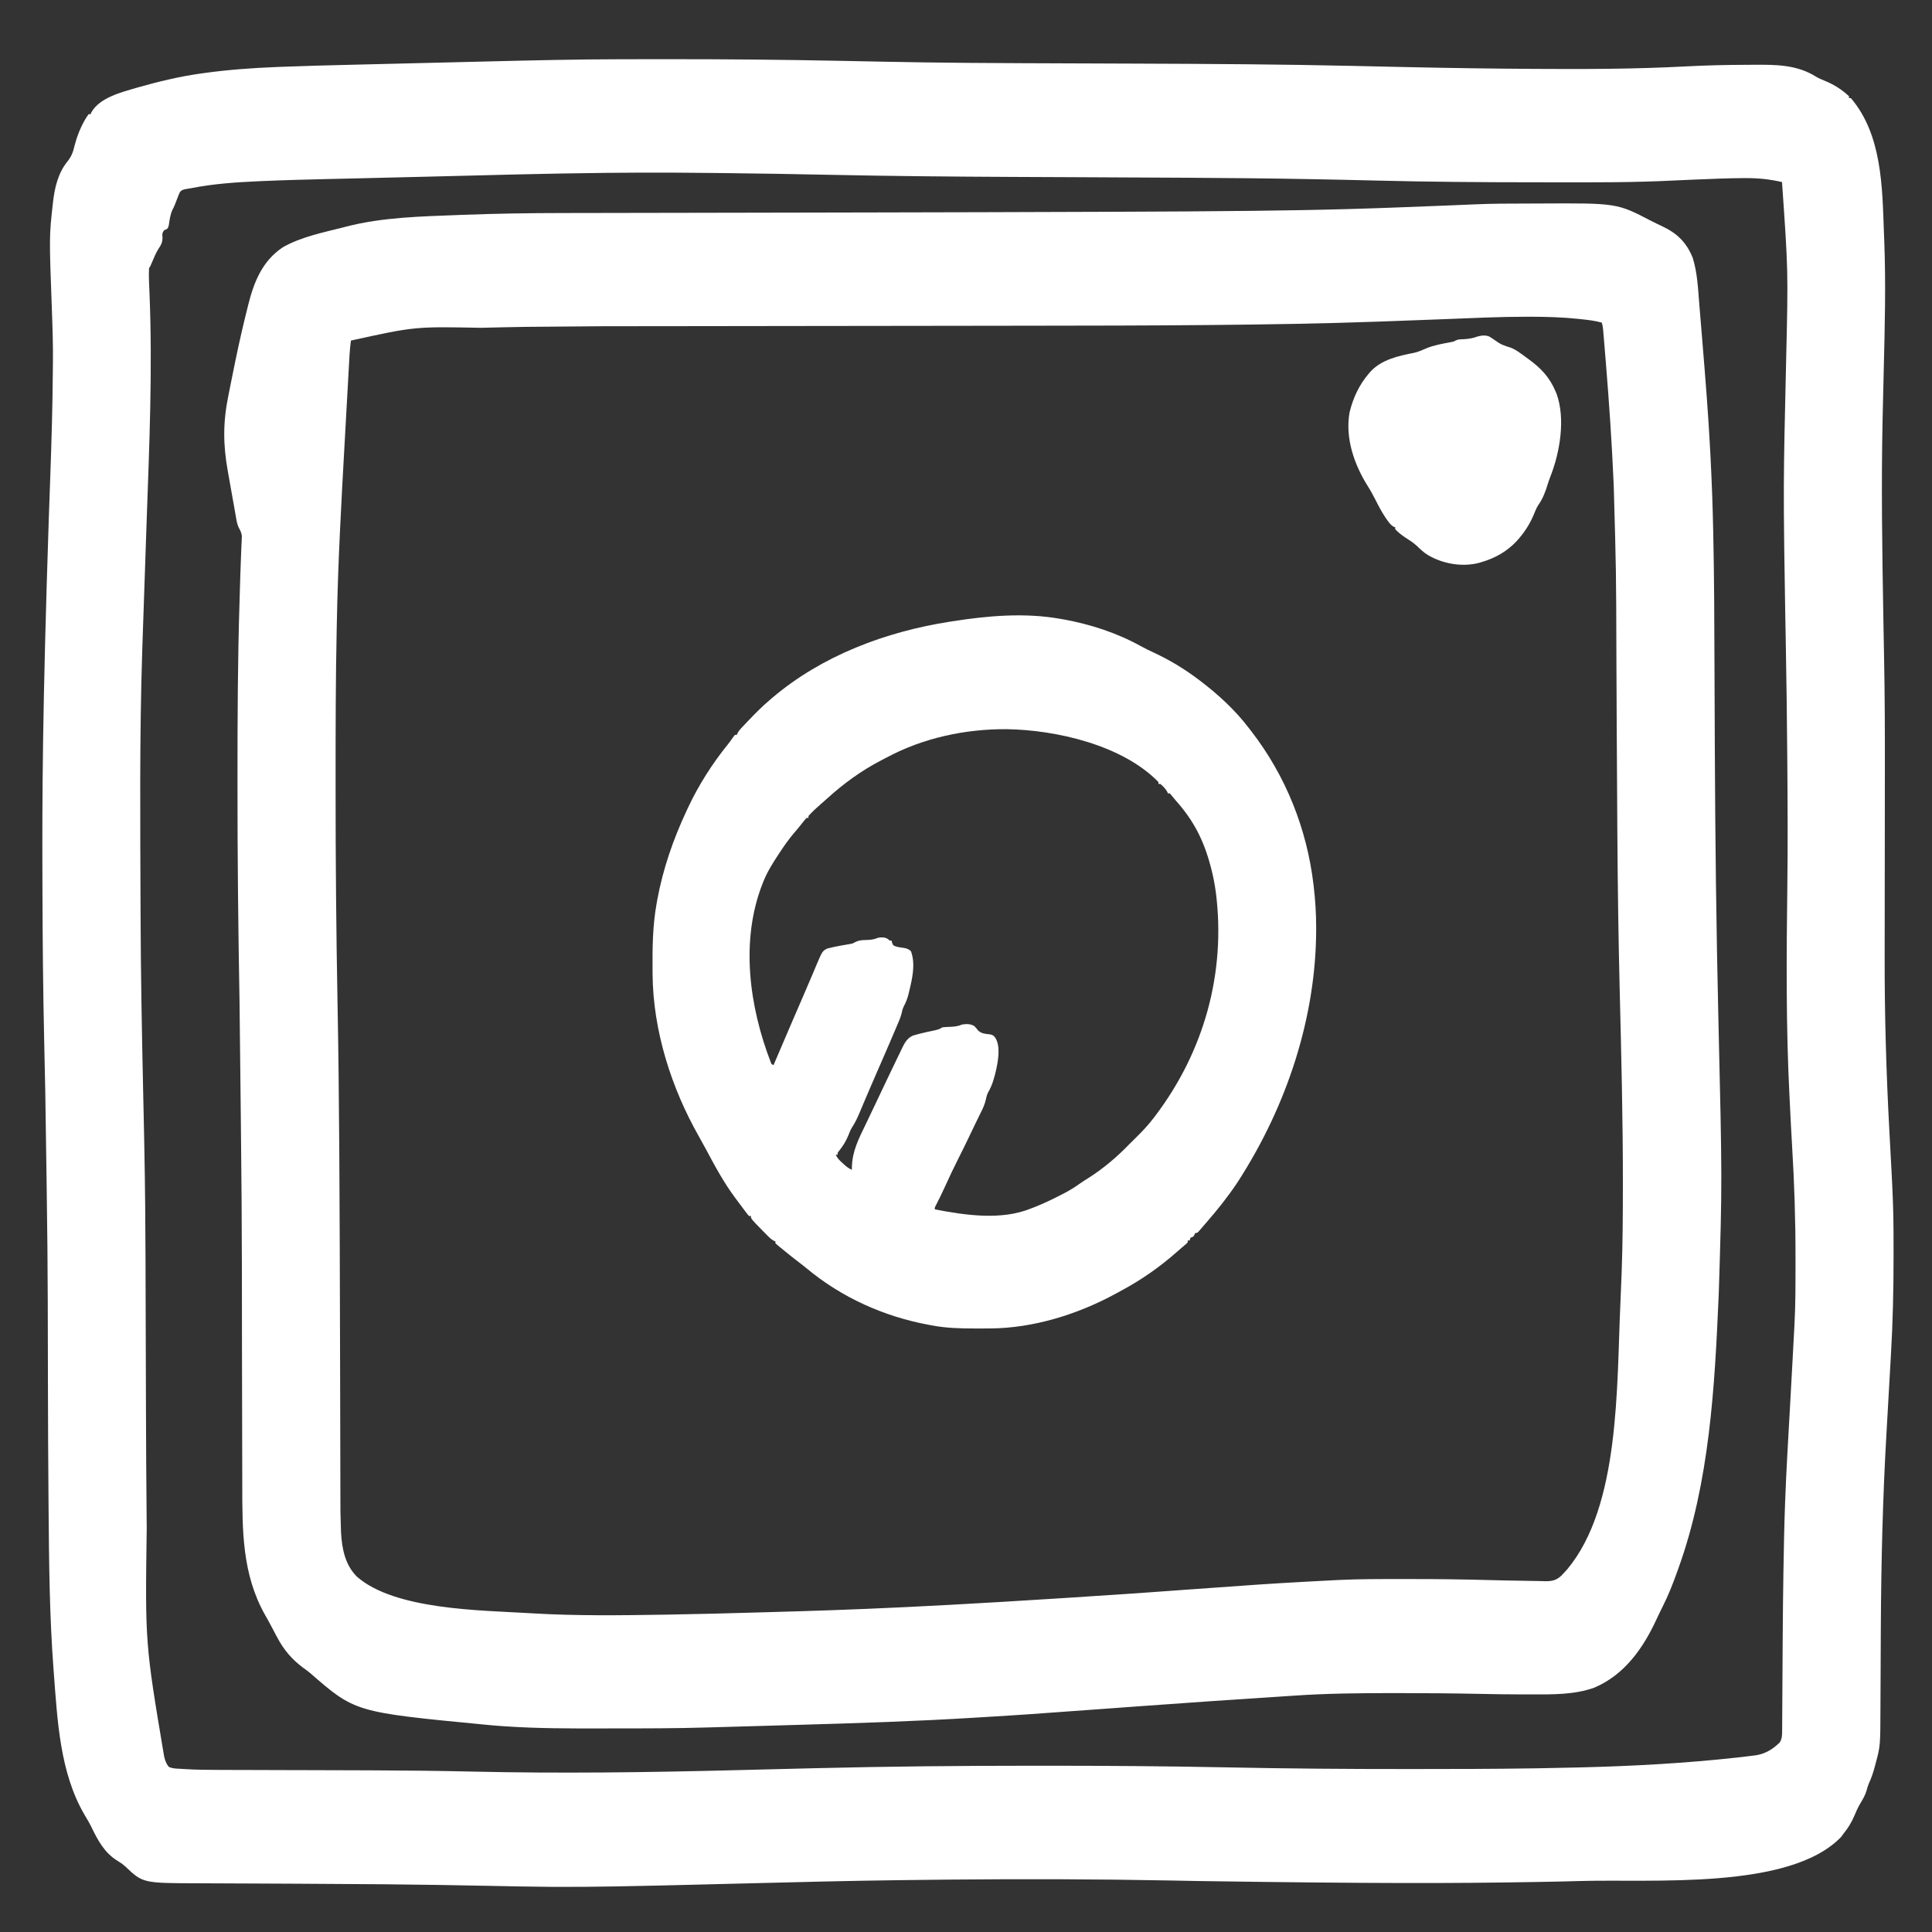
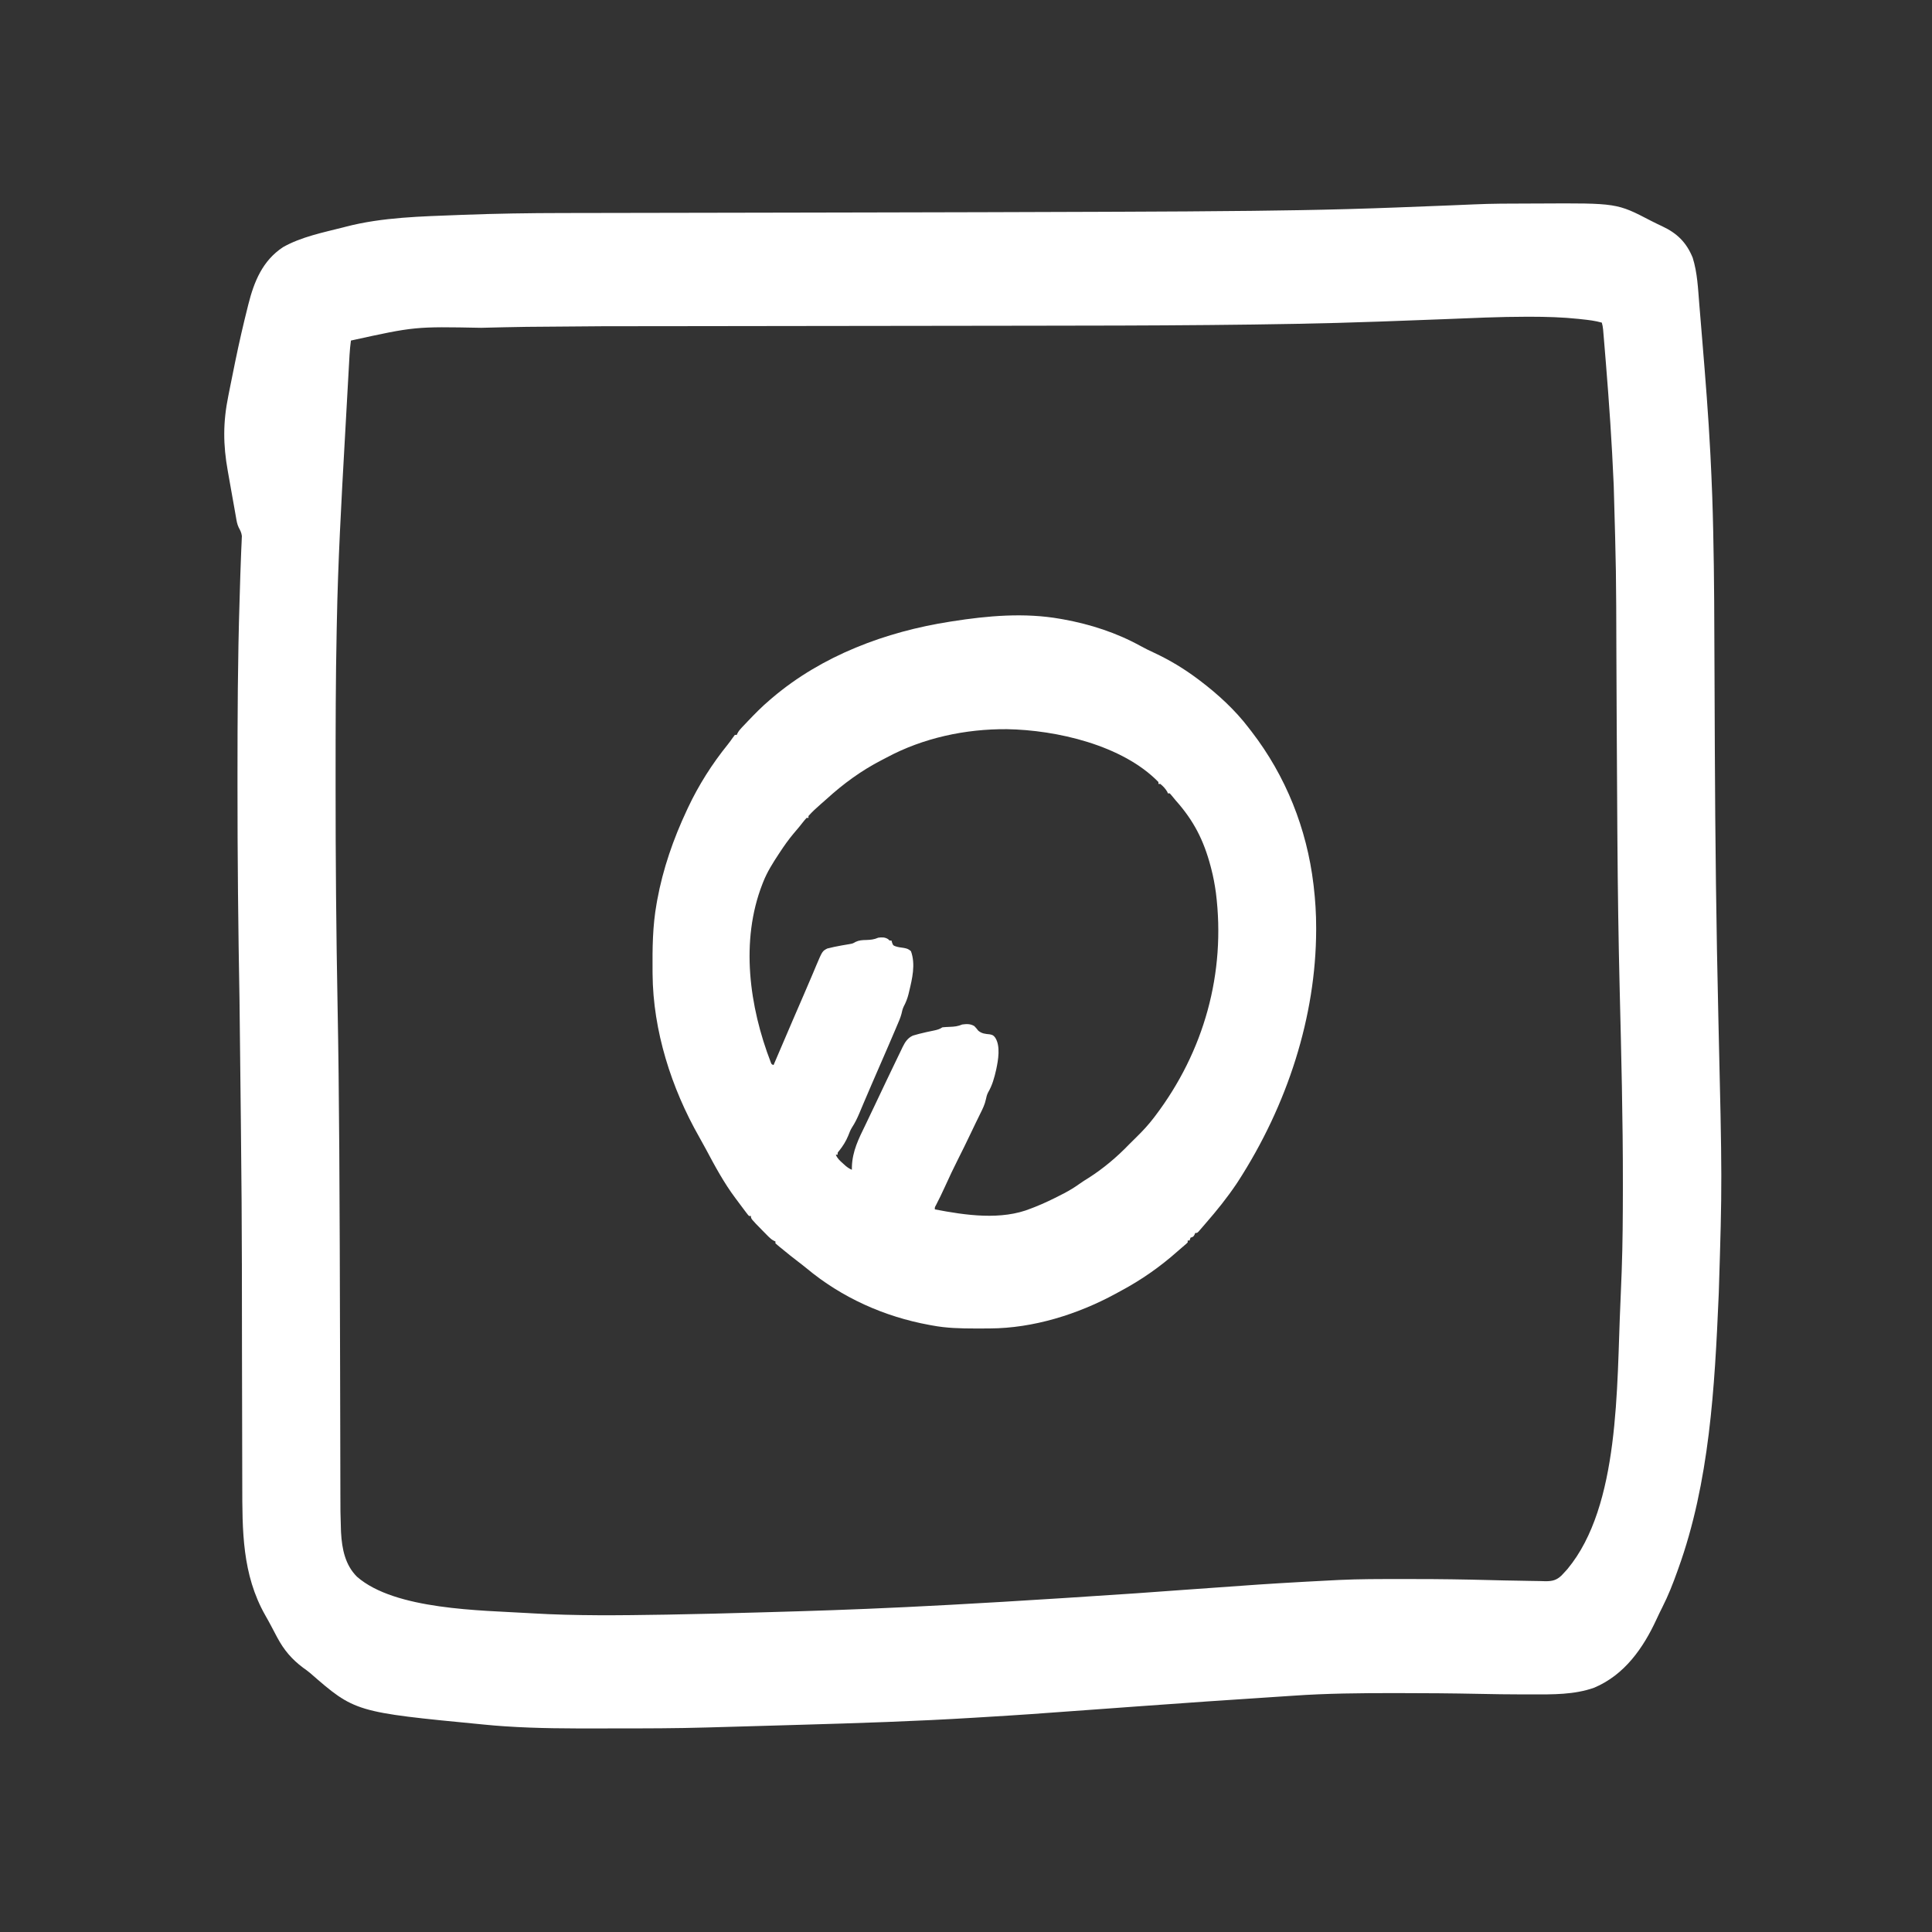
<svg xmlns="http://www.w3.org/2000/svg" width="2048" height="2048">
  <rect width="100%" height="100%" fill="#333333" stroke="none" />
-   <path d="M0 0 C2.51 -0.003 5.02 -0.008 7.531 -0.013 C19.469 -0.038 31.407 -0.047 43.346 -0.049 C46.247 -0.05 49.148 -0.052 52.049 -0.053 C111.351 -0.085 170.621 0.463 229.91 1.637 C231.683 1.672 233.457 1.707 235.23 1.742 C244.005 1.916 252.78 2.09 261.555 2.265 C262.83 2.291 262.83 2.291 264.13 2.317 C268.366 2.401 272.602 2.486 276.837 2.571 C306.194 3.159 335.548 3.597 364.91 3.825 C366.546 3.838 366.546 3.838 368.215 3.851 C405.579 4.146 442.945 4.258 480.31 4.393 C500.966 4.468 521.623 4.545 542.279 4.623 C544.906 4.632 547.533 4.642 550.161 4.652 C625.359 4.934 700.532 5.343 775.714 7.064 C781.812 7.204 787.91 7.338 794.008 7.47 C795.031 7.493 796.054 7.515 797.108 7.538 C799.171 7.583 801.234 7.627 803.297 7.672 C807.372 7.76 811.447 7.849 815.522 7.938 C817.533 7.981 819.543 8.025 821.553 8.069 C826.461 8.175 831.368 8.282 836.276 8.39 C879.067 9.33 921.859 9.923 964.66 10.2 C966.061 10.209 966.061 10.209 967.491 10.218 C1021.022 10.558 1074.5 10.464 1127.973 7.622 C1149.986 6.457 1171.956 5.959 1193.999 5.896 C1196.253 5.887 1198.508 5.874 1200.762 5.859 C1224.333 5.713 1246.553 5.656 1267.133 18.731 C1269.901 20.34 1272.686 21.518 1275.66 22.7 C1285.289 26.578 1294.087 32.046 1301.66 39.2 C1301.66 39.86 1301.66 40.52 1301.66 41.2 C1302.32 41.2 1302.98 41.2 1303.66 41.2 C1336.502 79.681 1336.955 134.795 1338.665 182.791 C1338.781 185.958 1338.913 189.124 1339.047 192.29 C1340.825 238.195 1339.644 284.208 1338.485 330.115 C1338.068 346.627 1337.694 363.14 1337.336 379.653 C1337.32 380.396 1337.304 381.14 1337.287 381.906 C1335.791 451.135 1336.854 520.313 1338.055 589.538 C1338.12 593.283 1338.185 597.029 1338.249 600.774 C1338.291 603.21 1338.334 605.645 1338.376 608.081 C1338.387 608.734 1338.398 609.386 1338.41 610.059 C1338.552 618.264 1338.702 626.469 1338.864 634.673 C1339.643 674.604 1339.772 714.518 1339.7 754.456 C1339.685 763.281 1339.677 772.106 1339.671 780.931 C1339.659 796.738 1339.644 812.546 1339.626 828.353 C1339.625 829.288 1339.623 830.223 1339.622 831.186 C1339.61 841.605 1339.597 852.025 1339.581 862.444 C1339.58 863.381 1339.578 864.318 1339.577 865.283 C1339.574 867.173 1339.571 869.064 1339.568 870.955 C1339.567 871.889 1339.566 872.824 1339.564 873.786 C1339.562 875.186 1339.562 875.186 1339.56 876.614 C1339.537 892.382 1339.521 908.151 1339.513 923.919 C1339.507 932.684 1339.498 941.449 1339.479 950.214 C1339.345 1012.557 1341.134 1074.654 1344.52 1136.91 C1345.066 1146.962 1345.597 1157.015 1346.13 1167.067 C1346.312 1170.486 1346.497 1173.904 1346.683 1177.323 C1347.85 1198.926 1348.813 1220.5 1348.863 1242.137 C1348.87 1244.051 1348.878 1245.964 1348.885 1247.877 C1348.904 1253.985 1348.91 1260.092 1348.91 1266.2 C1348.91 1267.256 1348.91 1268.313 1348.911 1269.401 C1348.906 1304.027 1348.17 1338.48 1346.136 1373.05 C1345.23 1388.476 1344.374 1403.904 1343.511 1419.333 C1343.394 1421.42 1343.278 1423.508 1343.161 1425.596 C1343.082 1427 1343.004 1428.404 1342.925 1429.808 C1342.427 1438.706 1341.92 1447.604 1341.402 1456.5 C1337.413 1525.134 1335.78 1593.76 1335.414 1662.501 C1335.41 1663.298 1335.405 1664.095 1335.401 1664.917 C1335.319 1680.468 1335.243 1696.018 1335.183 1711.569 C1335.155 1718.968 1335.119 1726.367 1335.077 1733.766 C1335.055 1737.625 1335.036 1741.484 1335.026 1745.343 C1334.913 1788.084 1334.913 1788.084 1329.848 1806.762 C1329.454 1808.276 1329.454 1808.276 1329.053 1809.82 C1327.387 1816.047 1325.437 1821.906 1322.73 1827.762 C1321.666 1830.186 1320.996 1832.513 1320.348 1835.075 C1318.948 1840.041 1316.479 1844.213 1313.844 1848.599 C1311.204 1853.059 1309.129 1857.598 1307.16 1862.387 C1304.224 1869.429 1300.473 1875.251 1295.66 1881.2 C1294.918 1882.231 1294.175 1883.262 1293.41 1884.325 C1238.989 1941.219 1092.375 1928.786 1014.66 1931.2 C1013.733 1931.228 1012.806 1931.256 1011.851 1931.285 C998.677 1931.675 985.501 1931.932 972.322 1932.141 C969.094 1932.193 965.866 1932.247 962.638 1932.301 C882.137 1933.649 801.564 1933.94 613.66 1931.2 C611.895 1931.166 611.895 1931.166 610.094 1931.132 C604.228 1931.021 598.363 1930.91 592.497 1930.798 C590.229 1930.755 587.96 1930.712 585.691 1930.669 C584.033 1930.637 584.033 1930.637 582.34 1930.605 C504.709 1929.131 427.115 1928.882 349.473 1929.637 C348.449 1929.647 347.426 1929.657 346.371 1929.667 C331.91 1929.807 317.45 1929.972 302.989 1930.158 C299.631 1930.2 296.273 1930.241 292.915 1930.282 C240.507 1930.934 188.115 1932.303 135.72 1933.614 C116.526 1934.094 97.331 1934.572 78.137 1935.044 C77.054 1935.07 75.972 1935.097 74.857 1935.124 C48.558 1935.77 22.26 1936.396 -4.043 1936.844 C-5.141 1936.863 -6.239 1936.882 -7.37 1936.902 C-28.593 1937.26 -49.824 1937.489 -71.051 1937.364 C-71.715 1937.36 -72.38 1937.356 -73.065 1937.353 C-95.492 1937.216 -117.917 1936.705 -140.34 1936.262 C-176.173 1935.556 -212.002 1934.955 -247.84 1934.637 C-248.894 1934.628 -249.949 1934.618 -251.035 1934.608 C-281.354 1934.335 -311.674 1934.167 -341.995 1934.03 C-348.859 1933.998 -355.723 1933.965 -362.587 1933.932 C-364.555 1933.922 -366.524 1933.913 -368.492 1933.903 C-371.451 1933.888 -374.409 1933.874 -377.367 1933.859 C-389.109 1933.802 -400.85 1933.751 -412.591 1933.711 C-420.023 1933.685 -427.455 1933.653 -434.887 1933.616 C-439.225 1933.594 -443.563 1933.576 -447.901 1933.566 C-506.959 1933.428 -506.959 1933.428 -525.543 1915.684 C-528.251 1913.279 -530.93 1911.44 -534.027 1909.575 C-547.553 1901.268 -554.678 1887.961 -561.395 1874.028 C-563.648 1869.474 -566.257 1865.135 -568.84 1860.762 C-594.932 1816.094 -597.463 1760.766 -601.34 1710.2 C-601.411 1709.269 -601.483 1708.339 -601.557 1707.38 C-605.882 1650.401 -606.375 1593.194 -606.845 1536.08 C-606.876 1532.352 -606.907 1528.625 -606.939 1524.897 C-607.27 1485.877 -607.439 1446.858 -607.516 1407.837 C-607.526 1402.625 -607.537 1397.413 -607.548 1392.201 C-607.552 1390.249 -607.552 1390.249 -607.556 1388.258 C-607.763 1266.596 -607.763 1266.596 -610.34 1094.887 C-610.386 1092.719 -610.432 1090.55 -610.478 1088.382 C-610.703 1077.811 -610.929 1067.239 -611.157 1056.668 C-611.178 1055.656 -611.2 1054.645 -611.223 1053.602 C-611.33 1048.595 -611.438 1043.588 -611.547 1038.582 C-612.67 986.791 -613.187 935.007 -613.328 883.204 C-613.34 878.968 -613.355 874.732 -613.37 870.497 C-613.685 780.994 -613.377 691.57 -606.643 487.668 C-606.143 473.637 -605.645 459.606 -605.152 445.575 C-605.109 444.349 -605.066 443.122 -605.022 441.859 C-603.736 405.216 -602.62 368.592 -602.362 331.926 C-602.335 328.621 -602.292 325.316 -602.247 322.011 C-602.005 303.257 -602.648 284.565 -603.34 265.825 C-606.212 187.895 -606.212 187.895 -602.34 153.2 C-602.238 152.277 -602.136 151.355 -602.031 150.404 C-600.299 135.645 -596.511 120.243 -586.913 108.446 C-582.714 103.281 -580.983 98.694 -579.465 92.262 C-577.604 85.112 -575.411 78.431 -572.215 71.762 C-571.89 71.084 -571.566 70.405 -571.231 69.706 C-569.221 65.65 -567.047 61.834 -564.34 58.2 C-563.68 58.2 -563.02 58.2 -562.34 58.2 C-561.961 57.326 -561.961 57.326 -561.574 56.434 C-552.83 40.606 -529.241 34.861 -513.34 30.2 C-490.939 23.806 -468.547 18.361 -445.465 15.137 C-444.557 15.009 -443.649 14.882 -442.713 14.75 C-416.768 11.122 -390.883 9.238 -364.715 8.214 C-363.647 8.171 -362.579 8.129 -361.478 8.085 C-335.872 7.077 -310.259 6.429 -284.642 5.818 C-278.757 5.678 -272.873 5.533 -266.989 5.389 C-255.316 5.103 -243.642 4.821 -231.969 4.54 C-220.81 4.273 -209.652 4.002 -198.493 3.729 C-197.806 3.712 -197.119 3.695 -196.411 3.678 C-195.725 3.661 -195.039 3.644 -194.332 3.627 C-180.734 3.294 -167.135 2.964 -153.537 2.634 C-149.726 2.542 -145.916 2.449 -142.106 2.356 C-94.744 1.2 -47.378 0.058 0 0 Z M18.433 120.207 C7.154 120.245 -4.124 120.332 -15.402 120.45 C-16.7 120.463 -16.7 120.463 -18.023 120.477 C-79.715 121.123 -141.393 122.88 -203.067 124.423 C-224.242 124.953 -245.418 125.466 -266.594 125.958 C-270.879 126.058 -275.164 126.159 -279.449 126.259 C-280.14 126.276 -280.831 126.292 -281.543 126.309 C-284.284 126.373 -287.024 126.438 -289.765 126.502 C-296.843 126.669 -303.922 126.834 -311 126.995 C-334.541 127.531 -358.071 128.136 -381.594 129.2 C-382.481 129.24 -383.369 129.279 -384.283 129.32 C-408.283 130.409 -432.379 132.007 -455.976 136.738 C-457.519 137.039 -459.071 137.296 -460.629 137.5 C-463.441 137.96 -465.715 138.42 -467.551 140.712 C-468.571 142.694 -469.348 144.661 -470.09 146.762 C-470.662 148.231 -471.235 149.7 -471.809 151.169 C-472.072 151.872 -472.335 152.576 -472.606 153.301 C-473.467 155.529 -474.509 157.634 -475.59 159.762 C-477.947 164.897 -478.59 170.498 -479.434 176.04 C-480.34 179.2 -480.34 179.2 -482.309 180.454 C-482.979 180.7 -483.649 180.946 -484.34 181.2 C-486.568 184.543 -486.452 185.001 -486.09 188.762 C-485.99 194.116 -487.611 196.904 -490.543 201.266 C-493.205 205.612 -495.09 210.243 -497.067 214.931 C-499.261 220.121 -499.261 220.121 -500.34 221.2 C-500.81 230.057 -500.251 238.991 -499.871 247.844 C-496.566 328.196 -500.011 408.523 -502.858 488.835 C-504.365 531.336 -505.84 573.838 -507.215 616.343 C-507.33 619.891 -507.446 623.439 -507.562 626.987 C-510.565 719.339 -509.65 811.813 -509.34 904.2 C-509.337 904.949 -509.335 905.699 -509.332 906.471 C-509.117 970.578 -507.889 1034.662 -506.493 1098.752 C-506.444 1101.016 -506.395 1103.28 -506.346 1105.545 C-506.195 1112.507 -506.042 1119.469 -505.885 1126.431 C-505.687 1135.354 -505.508 1144.277 -505.34 1153.2 C-505.32 1154.256 -505.3 1155.312 -505.28 1156.401 C-504.549 1195.556 -504.168 1234.703 -504.075 1273.866 C-504.057 1281.184 -504.034 1288.503 -504.01 1295.821 C-503.968 1308.984 -503.929 1322.146 -503.892 1335.308 C-503.89 1336.085 -503.888 1336.861 -503.886 1337.661 C-503.875 1341.587 -503.864 1345.512 -503.853 1349.437 C-503.781 1375.555 -503.706 1401.672 -503.621 1427.79 C-503.619 1428.534 -503.616 1429.278 -503.614 1430.044 C-503.487 1469.3 -503.304 1508.553 -502.895 1547.807 C-502.864 1550.725 -502.834 1553.644 -502.805 1556.563 C-504.512 1679.168 -504.512 1679.168 -484.34 1799.2 C-483.876 1800.872 -483.876 1800.872 -483.402 1802.579 C-482.349 1805.612 -481.429 1807.764 -479.34 1810.2 C-475.403 1811.995 -471.617 1811.988 -467.34 1812.2 C-466.086 1812.282 -464.832 1812.364 -463.54 1812.449 C-451.19 1813.242 -438.873 1813.358 -426.501 1813.373 C-424.258 1813.38 -422.015 1813.387 -419.773 1813.394 C-414.961 1813.408 -410.148 1813.42 -405.336 1813.43 C-397.607 1813.445 -389.878 1813.469 -382.149 1813.495 C-371.194 1813.53 -360.238 1813.563 -349.282 1813.593 C-348.589 1813.595 -347.896 1813.596 -347.182 1813.598 C-338.211 1813.623 -329.241 1813.646 -320.27 1813.667 C-303.499 1813.707 -286.727 1813.754 -269.956 1813.814 C-267.939 1813.821 -265.922 1813.828 -263.906 1813.835 C-228.209 1813.96 -192.531 1814.354 -156.844 1815.165 C-65.138 1817.242 26.457 1816.085 124.421 1813.584 C139.944 1813.187 155.468 1812.803 170.992 1812.421 C171.685 1812.404 172.379 1812.386 173.093 1812.369 C182.736 1812.131 192.379 1811.895 202.022 1811.66 C204.059 1811.61 206.095 1811.56 208.131 1811.511 C283.641 1809.666 359.093 1808.966 434.626 1808.951 C438.196 1808.95 441.766 1808.948 445.336 1808.946 C511.169 1808.913 576.965 1809.364 642.785 1810.7 C706.264 1811.988 769.716 1812.488 833.208 1812.452 C836.437 1812.45 839.666 1812.449 842.894 1812.448 C884.24 1812.439 925.584 1812.368 966.926 1811.735 C968.232 1811.715 969.538 1811.695 970.884 1811.674 C985.245 1811.448 999.603 1811.145 1013.961 1810.793 C1015.28 1810.761 1016.599 1810.729 1017.958 1810.696 C1073.295 1809.303 1128.63 1806.298 1183.66 1800.2 C1184.855 1800.069 1184.855 1800.069 1186.073 1799.936 C1190.652 1799.43 1195.219 1798.871 1199.785 1798.262 C1200.779 1798.141 1201.773 1798.02 1202.797 1797.895 C1212.94 1796.38 1220.943 1791.432 1228.199 1784.325 C1230.947 1780.327 1230.785 1775.429 1230.812 1770.701 C1230.824 1769.096 1230.824 1769.096 1230.837 1767.459 C1230.841 1766.298 1230.845 1765.138 1230.85 1763.942 C1230.858 1762.706 1230.866 1761.47 1230.875 1760.197 C1230.892 1757.504 1230.908 1754.812 1230.92 1752.119 C1230.941 1747.787 1230.969 1743.456 1230.997 1739.124 C1231.052 1730.615 1231.1 1722.107 1231.147 1713.598 C1231.219 1700.769 1231.296 1687.939 1231.379 1675.11 C1231.386 1673.99 1231.386 1673.99 1231.393 1672.848 C1231.54 1650.257 1231.783 1627.668 1232.144 1605.079 C1232.164 1603.822 1232.184 1602.566 1232.205 1601.272 C1232.586 1577.553 1233.049 1553.828 1233.934 1530.122 C1233.958 1529.453 1233.983 1528.785 1234.009 1528.096 C1235.227 1495.61 1237.194 1463.151 1239.017 1430.695 C1239.871 1415.481 1240.699 1400.265 1241.522 1385.049 C1241.774 1380.395 1242.028 1375.741 1242.283 1371.087 C1242.694 1363.616 1243.093 1356.145 1243.479 1348.672 C1243.591 1346.526 1243.706 1344.381 1243.826 1342.235 C1245.093 1319.585 1244.948 1296.878 1244.973 1274.2 C1244.974 1273.093 1244.976 1271.987 1244.977 1270.847 C1245.026 1230.94 1243.741 1191.25 1241.328 1151.424 C1240.505 1137.836 1239.826 1124.241 1239.161 1110.644 C1238.982 1107.009 1238.798 1103.375 1238.612 1099.741 C1234.829 1025.352 1235.343 950.957 1236.304 876.506 C1236.864 832.775 1236.627 789.057 1236.285 745.325 C1236.275 743.97 1236.264 742.615 1236.254 741.261 C1235.937 700.153 1235.416 659.053 1234.66 617.95 C1234.627 616.161 1234.627 616.161 1234.594 614.336 C1234.484 608.4 1234.375 602.464 1234.265 596.528 C1234.244 595.377 1234.223 594.226 1234.201 593.041 C1234.158 590.745 1234.116 588.45 1234.073 586.155 C1233.673 564.529 1233.338 542.902 1233.066 521.274 C1233.036 518.924 1233.005 516.574 1232.973 514.223 C1232.829 503.549 1232.73 492.875 1232.66 482.2 C1232.654 481.291 1232.647 480.383 1232.641 479.447 C1232.391 443.302 1233.029 407.201 1233.889 371.07 C1234.28 354.626 1234.639 338.181 1234.984 321.735 C1235 320.969 1235.017 320.202 1235.033 319.412 C1237.253 224.651 1237.253 224.651 1230.66 130.2 C1218.063 127.276 1206.193 126.003 1193.285 126.012 C1191.395 126.014 1191.395 126.014 1189.467 126.015 C1173.435 126.085 1157.415 126.787 1141.398 127.437 C1139.172 127.527 1136.946 127.615 1134.72 127.702 C1128.264 127.956 1121.812 128.239 1115.36 128.573 C1072.917 130.74 1030.456 130.514 987.971 130.457 C981.717 130.449 975.463 130.446 969.209 130.442 C912.425 130.41 855.681 130.02 798.914 128.559 C776.935 127.993 754.954 127.551 732.973 127.137 C731.85 127.116 730.728 127.095 729.571 127.073 C687.436 126.283 645.301 125.895 603.16 125.637 C602.371 125.633 601.582 125.628 600.769 125.623 C560.669 125.377 520.568 125.197 480.467 125.029 C461.147 124.948 441.827 124.864 422.507 124.777 C420.36 124.767 418.213 124.758 416.066 124.748 C351.274 124.457 286.505 123.886 221.726 122.514 C184.547 121.727 147.366 121.096 110.181 120.697 C106.472 120.657 102.763 120.616 99.054 120.572 C72.179 120.257 45.309 120.121 18.433 120.207 Z " fill="#FFFFFF" transform="translate(658.34,62.8)" />
  <path d="M0 0 C3.969 -0.004 7.937 -0.018 11.906 -0.041 C94.338 -0.503 94.338 -0.503 130.344 18.24 C134.291 20.249 138.253 22.209 142.274 24.064 C157.949 31.383 167.997 41.067 174.657 57.428 C179.69 73.321 180.337 90.533 181.684 107.033 C181.893 109.527 182.102 112.022 182.312 114.516 C182.865 121.125 183.408 127.735 183.948 134.345 C184.283 138.443 184.621 142.541 184.959 146.639 C188.191 185.812 191.327 224.982 193.344 264.24 C193.425 265.803 193.425 265.803 193.508 267.397 C194.225 281.341 194.838 295.287 195.344 309.24 C195.371 309.97 195.398 310.7 195.426 311.452 C195.825 322.379 196.097 333.309 196.344 344.24 C196.364 345.104 196.384 345.967 196.404 346.857 C197.537 396.623 197.609 446.398 197.79 496.174 C197.876 519.838 197.979 543.502 198.082 567.166 C198.098 570.843 198.114 574.52 198.13 578.197 C198.541 673.229 199.646 768.219 201.882 863.228 C205.974 1037.17 205.974 1037.17 202.344 1154.24 C202.291 1155.474 202.238 1156.708 202.183 1157.979 C197.998 1254.655 192.56 1355.406 159.344 1447.24 C159.018 1448.156 158.692 1449.071 158.355 1450.015 C153.726 1462.995 148.747 1475.67 142.497 1487.963 C140.358 1492.175 138.314 1496.418 136.338 1500.709 C122.183 1531.418 102.374 1559.65 70.344 1573.24 C49.123 1580.811 26.355 1580.411 4.123 1580.371 C0.791 1580.365 -2.541 1580.37 -5.873 1580.377 C-20.976 1580.381 -36.067 1580.128 -51.166 1579.817 C-80.351 1579.219 -109.528 1578.99 -138.718 1578.99 C-139.953 1578.99 -141.188 1578.99 -142.46 1578.99 C-177.958 1578.999 -213.283 1579.277 -248.706 1581.762 C-254.879 1582.192 -261.055 1582.594 -267.231 1582.99 C-315.732 1586.106 -364.215 1589.458 -412.687 1592.998 C-413.491 1593.057 -414.295 1593.116 -415.124 1593.176 C-422.469 1593.713 -429.815 1594.25 -437.161 1594.787 C-533.592 1601.841 -533.592 1601.841 -578.412 1604.562 C-581.222 1604.733 -584.032 1604.906 -586.842 1605.079 C-648.662 1608.879 -710.559 1610.859 -772.464 1612.627 C-778.975 1612.813 -785.486 1613.002 -791.998 1613.193 C-792.923 1613.221 -793.848 1613.248 -794.801 1613.276 C-796.665 1613.33 -798.528 1613.385 -800.391 1613.44 C-817.096 1613.93 -833.802 1614.409 -850.508 1614.873 C-852.062 1614.917 -853.616 1614.96 -855.17 1615.003 C-855.912 1615.024 -856.654 1615.044 -857.418 1615.065 C-861.723 1615.185 -866.029 1615.309 -870.334 1615.436 C-902.72 1616.395 -935.107 1616.428 -967.505 1616.425 C-972.727 1616.426 -977.949 1616.434 -983.171 1616.446 C-1016.707 1616.522 -1050.177 1616.492 -1083.656 1614.24 C-1085.367 1614.127 -1085.367 1614.127 -1087.112 1614.011 C-1093.137 1613.596 -1099.146 1613.086 -1105.156 1612.49 C-1106.012 1612.408 -1106.867 1612.326 -1107.749 1612.242 C-1243.356 1599.163 -1243.356 1599.163 -1291.021 1557.625 C-1293.36 1555.644 -1295.846 1553.891 -1298.343 1552.115 C-1310.307 1543.143 -1318.611 1533.412 -1325.656 1520.24 C-1326.198 1519.232 -1326.198 1519.232 -1326.751 1518.204 C-1328.636 1514.689 -1330.493 1511.161 -1332.335 1507.623 C-1334.293 1503.887 -1336.352 1500.218 -1338.44 1496.554 C-1363.141 1453.034 -1362.786 1406.569 -1362.842 1357.773 C-1362.848 1353.379 -1362.859 1348.985 -1362.87 1344.59 C-1362.889 1336.986 -1362.903 1329.381 -1362.916 1321.776 C-1362.935 1310.667 -1362.959 1299.558 -1362.985 1288.449 C-1363.028 1270.266 -1363.067 1252.083 -1363.104 1233.899 C-1363.106 1232.815 -1363.108 1231.73 -1363.11 1230.613 C-1363.121 1225.131 -1363.132 1219.65 -1363.143 1214.168 C-1363.252 1065.828 -1363.252 1065.828 -1365.76 844.757 C-1367.152 768.543 -1367.947 692.349 -1367.907 616.122 C-1367.906 613.019 -1367.905 609.915 -1367.904 606.812 C-1367.891 544.999 -1367.673 483.182 -1365.719 421.394 C-1365.607 417.793 -1365.505 414.191 -1365.401 410.589 C-1365.075 399.301 -1364.744 388.013 -1364.28 376.729 C-1364.136 373.214 -1364.004 369.7 -1363.874 366.185 C-1363.785 363.967 -1363.672 361.751 -1363.558 359.534 C-1363.487 357.613 -1363.487 357.613 -1363.414 355.654 C-1363.363 354.592 -1363.313 353.529 -1363.262 352.434 C-1363.71 348.798 -1364.946 346.531 -1366.656 343.345 C-1368.343 339.794 -1368.904 336.118 -1369.546 332.264 C-1369.785 330.928 -1369.785 330.928 -1370.028 329.565 C-1370.383 327.565 -1370.733 325.564 -1371.078 323.562 C-1371.702 319.977 -1372.35 316.396 -1373.001 312.815 C-1374.123 306.643 -1375.214 300.466 -1376.286 294.285 C-1376.905 290.719 -1377.532 287.154 -1378.176 283.593 C-1383.229 255.601 -1383.341 231.944 -1377.632 203.907 C-1377.07 201.131 -1376.523 198.352 -1375.977 195.572 C-1374.249 186.786 -1372.464 178.011 -1370.656 169.24 C-1370.432 168.153 -1370.209 167.067 -1369.978 165.947 C-1366.054 146.924 -1361.719 128.011 -1356.968 109.178 C-1356.793 108.476 -1356.619 107.774 -1356.439 107.051 C-1350.361 82.79 -1341.37 60.576 -1319.656 46.24 C-1300.286 35.261 -1277.051 30.685 -1255.656 25.24 C-1254.826 25.022 -1253.996 24.805 -1253.141 24.58 C-1214.224 14.409 -1172.605 13.677 -1132.656 12.115 C-1131.669 12.077 -1130.681 12.038 -1129.664 11.998 C-1094.066 10.635 -1058.461 10.089 -1022.838 10.054 C-1017.637 10.048 -1012.436 10.036 -1007.235 10.026 C-998.225 10.007 -989.214 9.992 -980.203 9.98 C-966.981 9.961 -953.759 9.937 -940.536 9.911 C-918.665 9.869 -896.794 9.831 -874.924 9.795 C-842.844 9.741 -810.764 9.68 -778.685 9.617 C-778.023 9.616 -777.362 9.615 -776.68 9.613 C-760.064 9.58 -743.448 9.547 -726.832 9.514 C-717.582 9.495 -708.332 9.477 -699.082 9.459 C-617.978 9.298 -536.874 9.105 -455.771 8.785 C-446.985 8.751 -438.199 8.718 -429.413 8.686 C-384.194 8.52 -338.978 8.283 -293.761 7.76 C-292.463 7.745 -292.463 7.745 -291.138 7.73 C-258.232 7.352 -225.325 6.825 -192.429 5.912 C-191.572 5.889 -190.715 5.865 -189.833 5.841 C-156.648 4.926 -123.476 3.584 -90.306 2.267 C-87.202 2.144 -84.097 2.021 -80.992 1.898 C-69.202 1.432 -69.202 1.432 -57.414 0.906 C-38.284 0.025 -19.146 0.018 0 0 Z M-89.202 122.592 C-107.766 123.331 -126.332 124.009 -144.898 124.672 C-149.256 124.828 -153.613 124.987 -157.97 125.146 C-217.22 127.31 -276.487 128.194 -335.771 128.754 C-336.932 128.765 -338.093 128.776 -339.289 128.787 C-401.041 129.365 -462.793 129.44 -524.548 129.503 C-542.148 129.521 -559.749 129.545 -577.35 129.57 C-586.048 129.582 -594.746 129.594 -603.444 129.606 C-604.313 129.607 -605.182 129.609 -606.077 129.61 C-626.509 129.638 -646.942 129.663 -667.374 129.688 C-668.262 129.689 -669.15 129.69 -670.064 129.691 C-687.194 129.712 -704.324 129.733 -721.454 129.753 C-732.31 129.766 -743.166 129.779 -754.022 129.792 C-754.915 129.794 -755.809 129.795 -756.729 129.796 C-777.22 129.821 -797.711 129.846 -818.203 129.874 C-819.502 129.876 -819.502 129.876 -820.828 129.878 C-829.489 129.89 -838.15 129.902 -846.811 129.914 C-864.376 129.939 -881.94 129.962 -899.504 129.98 C-980.111 129.969 -980.111 129.969 -1060.713 130.703 C-1061.385 130.713 -1062.057 130.723 -1062.75 130.733 C-1077.657 130.957 -1092.561 131.298 -1107.465 131.678 C-1108.162 131.696 -1108.86 131.714 -1109.578 131.732 C-1179.948 130.366 -1179.948 130.366 -1247.656 145.24 C-1248.334 150.354 -1248.847 155.415 -1249.135 160.569 C-1249.175 161.262 -1249.215 161.955 -1249.255 162.669 C-1249.386 164.97 -1249.513 167.272 -1249.64 169.573 C-1249.733 171.236 -1249.827 172.899 -1249.921 174.562 C-1250.176 179.085 -1250.427 183.608 -1250.678 188.131 C-1250.836 190.995 -1250.996 193.859 -1251.156 196.724 C-1251.72 206.834 -1252.281 216.945 -1252.839 227.055 C-1253.292 235.267 -1253.75 243.479 -1254.212 251.69 C-1257.827 315.98 -1261.406 380.32 -1262.607 444.71 C-1262.659 447.423 -1262.716 450.137 -1262.774 452.85 C-1263.851 504.11 -1263.896 555.373 -1263.905 606.643 C-1263.906 610.203 -1263.907 613.762 -1263.909 617.321 C-1263.943 695.146 -1263.275 772.939 -1261.811 850.75 C-1260.055 944.215 -1259.603 1037.682 -1259.13 1235.892 C-1259.121 1240.021 -1259.112 1244.15 -1259.104 1248.279 C-1259.101 1249.299 -1259.099 1250.319 -1259.097 1251.37 C-1259.061 1268.415 -1259.021 1285.459 -1258.978 1302.504 C-1258.952 1312.888 -1258.93 1323.272 -1258.911 1333.656 C-1258.899 1340.706 -1258.882 1347.757 -1258.864 1354.808 C-1258.853 1358.851 -1258.844 1362.895 -1258.839 1366.939 C-1258.843 1386.845 -1258.843 1386.845 -1258.226 1406.738 C-1258.19 1407.49 -1258.154 1408.242 -1258.117 1409.017 C-1257.139 1426.167 -1253.798 1443.21 -1241.179 1455.689 C-1200.787 1490.901 -1109.823 1491.158 -1058.656 1494.24 C-1057.809 1494.293 -1056.962 1494.345 -1056.089 1494.399 C-1009.325 1497.196 -962.274 1496.605 -915.46 1495.85 C-914.146 1495.829 -912.831 1495.808 -911.476 1495.786 C-879.572 1495.269 -847.678 1494.407 -815.784 1493.497 C-811.068 1493.363 -806.353 1493.229 -801.638 1493.096 C-718.157 1490.739 -634.768 1488.049 -415.664 1473.229 C-413.841 1473.097 -412.019 1472.966 -410.197 1472.835 C-403.776 1472.372 -397.356 1471.909 -390.936 1471.447 C-385.408 1471.048 -379.88 1470.65 -374.352 1470.252 C-372.514 1470.119 -370.675 1469.987 -368.837 1469.854 C-280.347 1463.477 -280.347 1463.477 -237.906 1461.053 C-236.652 1460.981 -236.652 1460.981 -235.374 1460.907 C-224.803 1460.301 -214.232 1459.742 -203.656 1459.24 C-202.534 1459.185 -201.411 1459.129 -200.255 1459.072 C-178.76 1458.038 -157.259 1458.086 -135.744 1458.11 C-130.663 1458.116 -125.581 1458.112 -120.5 1458.106 C-94.033 1458.081 -67.6 1458.479 -41.143 1459.175 C-30.463 1459.455 -19.784 1459.721 -9.101 1459.84 C-5.458 1459.882 -1.818 1459.945 1.824 1460.05 C5.492 1460.154 9.157 1460.208 12.827 1460.228 C14.829 1460.251 16.832 1460.324 18.833 1460.399 C25.951 1460.384 30.332 1459.321 35.565 1454.388 C37.198 1452.71 38.798 1450.998 40.344 1449.24 C40.879 1448.641 41.413 1448.042 41.964 1447.425 C97.647 1380.327 93.992 1254.143 98.032 1165.678 C98.063 1164.992 98.093 1164.305 98.125 1163.598 C98.578 1153.481 98.98 1143.362 99.344 1133.24 C99.369 1132.57 99.393 1131.9 99.418 1131.209 C100.47 1102.226 100.626 1073.24 100.657 1044.24 C100.659 1042.962 100.661 1041.684 100.662 1040.367 C100.755 970.853 98.951 901.375 97.25 831.887 C95.976 779.796 95.247 727.705 94.872 675.6 C94.843 671.699 94.814 667.799 94.784 663.899 C94.494 625.998 94.286 588.098 94.11 550.197 C94.094 546.817 94.078 543.438 94.062 540.059 C93.87 499.107 93.87 499.107 93.79 479.304 C93.535 389.642 93.535 389.642 90.993 300.021 C90.919 298.257 90.919 298.257 90.843 296.457 C89.016 253.963 86.11 211.569 82.657 169.178 C82.578 168.213 82.5 167.248 82.419 166.254 C81.968 160.698 81.511 155.143 81.047 149.588 C80.905 147.889 80.764 146.189 80.625 144.49 C80.432 142.158 80.235 139.826 80.037 137.494 C79.872 135.528 79.872 135.528 79.703 133.522 C79.425 130.977 79.066 128.686 78.344 126.24 C71.346 124.252 64.382 123.428 57.157 122.678 C56.033 122.552 54.91 122.426 53.752 122.297 C36.598 120.476 19.336 120.006 2.094 119.99 C0.693 119.988 0.693 119.988 -0.736 119.986 C-30.24 119.995 -59.727 121.416 -89.202 122.592 Z " fill="#FFFFFF" transform="translate(1619.656,215.76)" />
  <path d="M0 0 C1.104 0.193 2.209 0.387 3.347 0.586 C31.743 5.736 59.823 14.811 85.127 28.847 C89.77 31.408 94.516 33.68 99.323 35.919 C115.991 43.69 131.315 52.943 146 64 C146.866 64.649 146.866 64.649 147.749 65.312 C166.893 79.764 185.528 96.846 200 116 C200.937 117.209 201.875 118.417 202.812 119.625 C239.04 166.683 261.255 222.425 268.312 281.312 C268.394 281.99 268.475 282.667 268.559 283.365 C270.298 298.108 271.211 312.78 271.188 327.625 C271.187 328.685 271.187 328.685 271.186 329.767 C270.977 421.028 241.049 515.099 188 597 C187.177 598.228 187.177 598.228 186.338 599.481 C176.61 613.87 165.783 627.346 154.371 640.425 C153.084 641.903 151.809 643.391 150.535 644.879 C149.822 645.703 149.109 646.526 148.375 647.375 C147.764 648.084 147.153 648.793 146.523 649.523 C145 651 145 651 143 651 C142.732 651.639 142.464 652.279 142.188 652.938 C141 655 141 655 138 656 C137.67 656.99 137.34 657.98 137 659 C136.34 659 135.68 659 135 659 C135 659.66 135 660.32 135 661 C133.777 662.27 133.777 662.27 131.938 663.812 C129.152 666.171 126.382 668.539 123.656 670.965 C105.797 686.794 86.114 700.57 65.088 711.876 C62.89 713.059 60.703 714.26 58.516 715.461 C18.391 737.267 -28.679 751.984 -74.633 752.203 C-75.62 752.21 -76.606 752.217 -77.623 752.224 C-80.79 752.242 -83.958 752.248 -87.125 752.25 C-88.206 752.251 -89.287 752.251 -90.4 752.252 C-105.824 752.237 -120.811 751.915 -136 749 C-136.976 748.823 -137.953 748.646 -138.959 748.464 C-186.773 739.709 -231.817 719.48 -269.223 688.281 C-272.264 685.783 -275.37 683.385 -278.5 681 C-283.621 677.092 -288.646 673.084 -293.609 668.977 C-295.068 667.771 -296.534 666.575 -298.016 665.398 C-299.379 664.309 -300.697 663.162 -302 662 C-302 661.34 -302 660.68 -302 660 C-302.589 659.736 -303.179 659.472 -303.786 659.2 C-306.084 657.954 -307.589 656.654 -309.426 654.805 C-310.055 654.175 -310.684 653.544 -311.332 652.895 C-311.985 652.229 -312.639 651.562 -313.312 650.875 C-314.315 649.86 -314.315 649.86 -315.338 648.825 C-328 635.944 -328 635.944 -328 633 C-328.66 633 -329.32 633 -330 633 C-331.262 631.662 -331.262 631.662 -332.688 629.773 C-333.216 629.079 -333.745 628.384 -334.289 627.669 C-335.136 626.533 -335.136 626.533 -336 625.375 C-336.585 624.598 -337.169 623.821 -337.771 623.021 C-339.522 620.686 -341.261 618.344 -343 616 C-343.46 615.387 -343.921 614.774 -344.395 614.143 C-356.587 597.894 -366.174 580.065 -375.695 562.168 C-378.009 557.824 -380.382 553.524 -382.824 549.252 C-412.336 497.445 -431.785 436.537 -432.238 376.59 C-432.248 375.517 -432.258 374.444 -432.268 373.338 C-432.443 349.258 -432.268 325.759 -428 302 C-427.775 300.721 -427.549 299.443 -427.317 298.125 C-421.272 265.063 -410.242 233.385 -396 203 C-395.554 202.043 -395.108 201.087 -394.649 200.101 C-383.388 176.172 -369.066 153.634 -352.438 133.078 C-350.625 130.789 -348.96 128.511 -347.312 126.109 C-346.168 124.57 -346.168 124.57 -345 123 C-344.34 123 -343.68 123 -343 123 C-342.734 122.413 -342.469 121.826 -342.195 121.221 C-340.966 118.937 -339.654 117.341 -337.875 115.461 C-337.256 114.803 -336.636 114.145 -335.998 113.467 C-335.339 112.776 -334.679 112.086 -334 111.375 C-333.324 110.662 -332.649 109.949 -331.953 109.215 C-324.268 101.133 -316.534 93.196 -308 86 C-307.13 85.252 -306.26 84.505 -305.363 83.734 C-252.509 38.854 -185.006 13.595 -117 3 C-116.333 2.895 -115.666 2.79 -114.979 2.682 C-77.128 -3.279 -38.029 -6.756 0 0 Z M-184.2 147.037 C-186.059 148.032 -187.932 148.996 -189.809 149.957 C-210.928 160.853 -230.124 174.892 -247.664 190.883 C-249.769 192.791 -251.906 194.65 -254.062 196.5 C-258.57 200.436 -263.044 204.504 -267 209 C-267 209.66 -267 210.32 -267 211 C-267.66 211 -268.32 211 -269 211 C-270.396 212.528 -271.716 214.127 -273 215.75 C-273.804 216.758 -274.609 217.766 -275.438 218.805 C-275.859 219.334 -276.281 219.864 -276.715 220.409 C-278.76 222.94 -280.888 225.4 -283 227.875 C-288.085 233.985 -292.639 240.359 -297 247 C-297.724 248.098 -297.724 248.098 -298.463 249.218 C-304.755 258.807 -310.793 268.284 -315 279 C-315.423 280.068 -315.423 280.068 -315.854 281.157 C-339.396 341.511 -329.672 411.175 -306.942 470.096 C-306.151 472.176 -306.151 472.176 -304 473 C-303.772 472.468 -303.545 471.937 -303.31 471.389 C-282.503 422.774 -282.503 422.774 -272.493 399.706 C-269.473 392.743 -266.473 385.774 -263.523 378.781 C-262.973 377.481 -262.423 376.182 -261.873 374.882 C-260.871 372.515 -259.878 370.145 -258.89 367.772 C-252.3 352.194 -252.3 352.194 -247.012 349.449 C-245.915 349.198 -244.818 348.946 -243.688 348.688 C-242.464 348.394 -241.241 348.1 -239.98 347.797 C-234.542 346.673 -229.076 345.691 -223.594 344.809 C-219.999 344.163 -219.999 344.163 -217.035 342.445 C-213.321 340.677 -209.972 340.517 -205.938 340.438 C-201.22 340.319 -197.364 339.918 -193 338 C-189.202 337.455 -185.957 337.396 -182.625 339.5 C-181.821 340.243 -181.821 340.243 -181 341 C-180.34 341 -179.68 341 -179 341 C-178.773 341.784 -178.546 342.567 -178.312 343.375 C-177.251 346.154 -177.251 346.154 -174.766 347.117 C-171.955 348.014 -169.363 348.408 -166.438 348.75 C-162.743 349.426 -161.28 349.76 -158.375 352.25 C-153.27 366.172 -157.016 381.508 -160.375 395.438 C-160.572 396.266 -160.768 397.094 -160.971 397.948 C-162.176 402.696 -163.789 406.748 -166.086 411.065 C-167.268 413.567 -167.828 416.156 -168.431 418.847 C-169.599 423.268 -171.523 427.426 -173.312 431.625 C-173.749 432.661 -174.186 433.696 -174.635 434.763 C-179.781 446.926 -185.051 459.036 -190.322 471.145 C-192.803 476.845 -195.277 482.548 -197.75 488.251 C-198.558 490.115 -199.367 491.978 -200.177 493.841 C-202.919 500.157 -205.634 506.483 -208.309 512.828 C-209.115 514.733 -209.921 516.638 -210.727 518.543 C-211.475 520.316 -212.215 522.092 -212.955 523.868 C-215.254 529.299 -217.656 534.316 -220.906 539.238 C-222.589 541.948 -223.668 544.843 -224.812 547.812 C-227.31 553.87 -230.409 558.761 -234.461 563.891 C-236.196 565.834 -236.196 565.834 -236 568 C-236.66 568 -237.32 568 -238 568 C-236.42 571.997 -233.787 574.285 -230.625 577.125 C-229.669 577.994 -228.712 578.863 -227.727 579.758 C-225.492 581.596 -223.642 582.886 -221 584 C-220.986 583.007 -220.972 582.015 -220.957 580.992 C-220.483 564.306 -213.825 551.205 -206.609 536.43 C-203.277 529.6 -200.03 522.732 -196.792 515.857 C-192.885 507.56 -188.947 499.278 -185 491 C-184.548 490.052 -184.096 489.103 -183.63 488.126 C-180.795 482.185 -177.946 476.251 -175.081 470.324 C-174.158 468.412 -173.239 466.498 -172.324 464.583 C-171.042 461.903 -169.747 459.23 -168.449 456.559 C-168.073 455.764 -167.696 454.97 -167.309 454.152 C-164.683 448.8 -161.939 444.331 -156.301 441.777 C-154.822 441.362 -154.822 441.362 -153.312 440.938 C-152.187 440.619 -151.062 440.301 -149.902 439.973 C-144.642 438.621 -139.328 437.474 -134.005 436.394 C-130.475 435.659 -128.035 435.024 -125 433 C-122.353 432.748 -119.777 432.581 -117.125 432.5 C-112.349 432.352 -108.426 431.905 -104 430 C-99.285 429.366 -95.324 429.205 -91.188 431.688 C-89 434 -89 434 -86.938 436.625 C-83.039 439.777 -79.645 439.944 -74.742 440.445 C-71.707 441.059 -70.816 441.552 -69 444 C-63.229 452.962 -65.87 467.819 -67.973 477.707 C-69.944 486.42 -72.091 494.434 -76.668 502.199 C-77.851 504.688 -78.36 506.504 -78.867 509.168 C-80.011 514.759 -82.402 519.543 -84.938 524.625 C-85.939 526.673 -86.94 528.721 -87.941 530.77 C-88.452 531.807 -88.963 532.844 -89.489 533.913 C-91.373 537.761 -93.209 541.631 -95.043 545.503 C-99.408 554.711 -103.911 563.84 -108.5 572.938 C-113.296 582.45 -117.846 592.048 -122.234 601.756 C-125.269 608.462 -128.462 615.054 -131.855 621.586 C-133.143 623.856 -133.143 623.856 -133 626 C-100.588 632.226 -62.484 637.877 -31 625 C-29.58 624.45 -28.159 623.901 -26.738 623.352 C-17.206 619.577 -8.048 615.131 1.062 610.438 C2.097 609.908 3.131 609.378 4.197 608.832 C10.025 605.777 15.438 602.446 20.773 598.596 C23.689 596.506 26.701 594.639 29.75 592.75 C45.433 582.817 60.148 570.37 73 557 C75.579 554.404 78.176 551.828 80.797 549.273 C87.347 542.87 93.438 536.296 99 529 C99.777 527.981 99.777 527.981 100.57 526.941 C152.239 458.771 175.62 375.537 164.906 290.324 C163.722 281.755 162.188 273.37 160 265 C159.758 264.069 159.515 263.138 159.266 262.178 C151.945 234.597 141.34 213.811 122.336 192.534 C120.936 190.926 119.609 189.27 118.277 187.605 C117.15 186.316 117.15 186.316 116 185 C115.34 185 114.68 185 114 185 C113.794 184.464 113.588 183.928 113.375 183.375 C111.467 180.08 108.952 177.406 106 175 C105.34 175 104.68 175 104 175 C104 174.34 104 173.68 104 173 C65.816 133.787 -4.155 117.812 -56.726 116.956 C-100.574 116.634 -145.461 126.203 -184.2 147.037 Z " fill="#FFFFFF" transform="translate(1124,656)" />
-   <path d="M0 0 C2.025 1.234 3.959 2.548 5.894 3.918 C12.079 8.129 12.079 8.129 19.082 10.605 C26.635 12.418 32.825 17.622 39.019 22.105 C39.607 22.528 40.195 22.951 40.8 23.386 C54.261 33.148 63.533 42.732 70.019 58.105 C70.559 59.366 70.559 59.366 71.109 60.652 C80.699 87.562 74.479 123.158 64.292 148.82 C63.296 151.391 62.431 153.916 61.621 156.547 C59.118 164.638 56.564 171.527 51.671 178.539 C49.898 181.294 48.718 183.997 47.519 187.043 C43.571 197.004 38.037 206.013 31.019 214.105 C29.979 215.306 29.979 215.306 28.917 216.531 C18.554 227.674 5.581 234.968 -8.981 239.105 C-9.793 239.349 -10.605 239.592 -11.442 239.844 C-29.555 244.387 -49.637 240.745 -65.555 231.379 C-69.931 228.607 -73.588 225.155 -77.293 221.554 C-80.96 218.213 -85.002 215.668 -89.165 212.992 C-93.045 210.392 -96.811 207.555 -99.981 204.105 C-99.981 203.445 -99.981 202.785 -99.981 202.105 C-100.83 201.79 -100.83 201.79 -101.696 201.469 C-104.763 199.639 -106.524 197.163 -108.543 194.293 C-109.187 193.387 -109.187 193.387 -109.844 192.463 C-114.142 186.21 -117.57 179.541 -121.008 172.789 C-123.545 167.809 -126.171 163.009 -129.168 158.293 C-143.478 135.468 -153.276 107.356 -148.364 80.117 C-144.708 65.056 -138.143 50.838 -127.981 39.105 C-127.396 38.421 -126.81 37.736 -126.208 37.031 C-114.419 24.274 -96.615 20.361 -80.231 17.168 C-75.57 16.175 -71.371 14.212 -67.008 12.336 C-58.744 8.977 -50.005 7.451 -41.266 5.851 C-38.106 5.281 -38.106 5.281 -35.954 4.043 C-33.107 2.69 -30.49 2.782 -27.356 2.668 C-22 2.368 -17.465 1.629 -12.458 -0.274 C-8.125 -1.36 -4.121 -1.861 0 0 Z " fill="#FFFFFF" transform="translate(1578.981,356.895)" />
</svg>